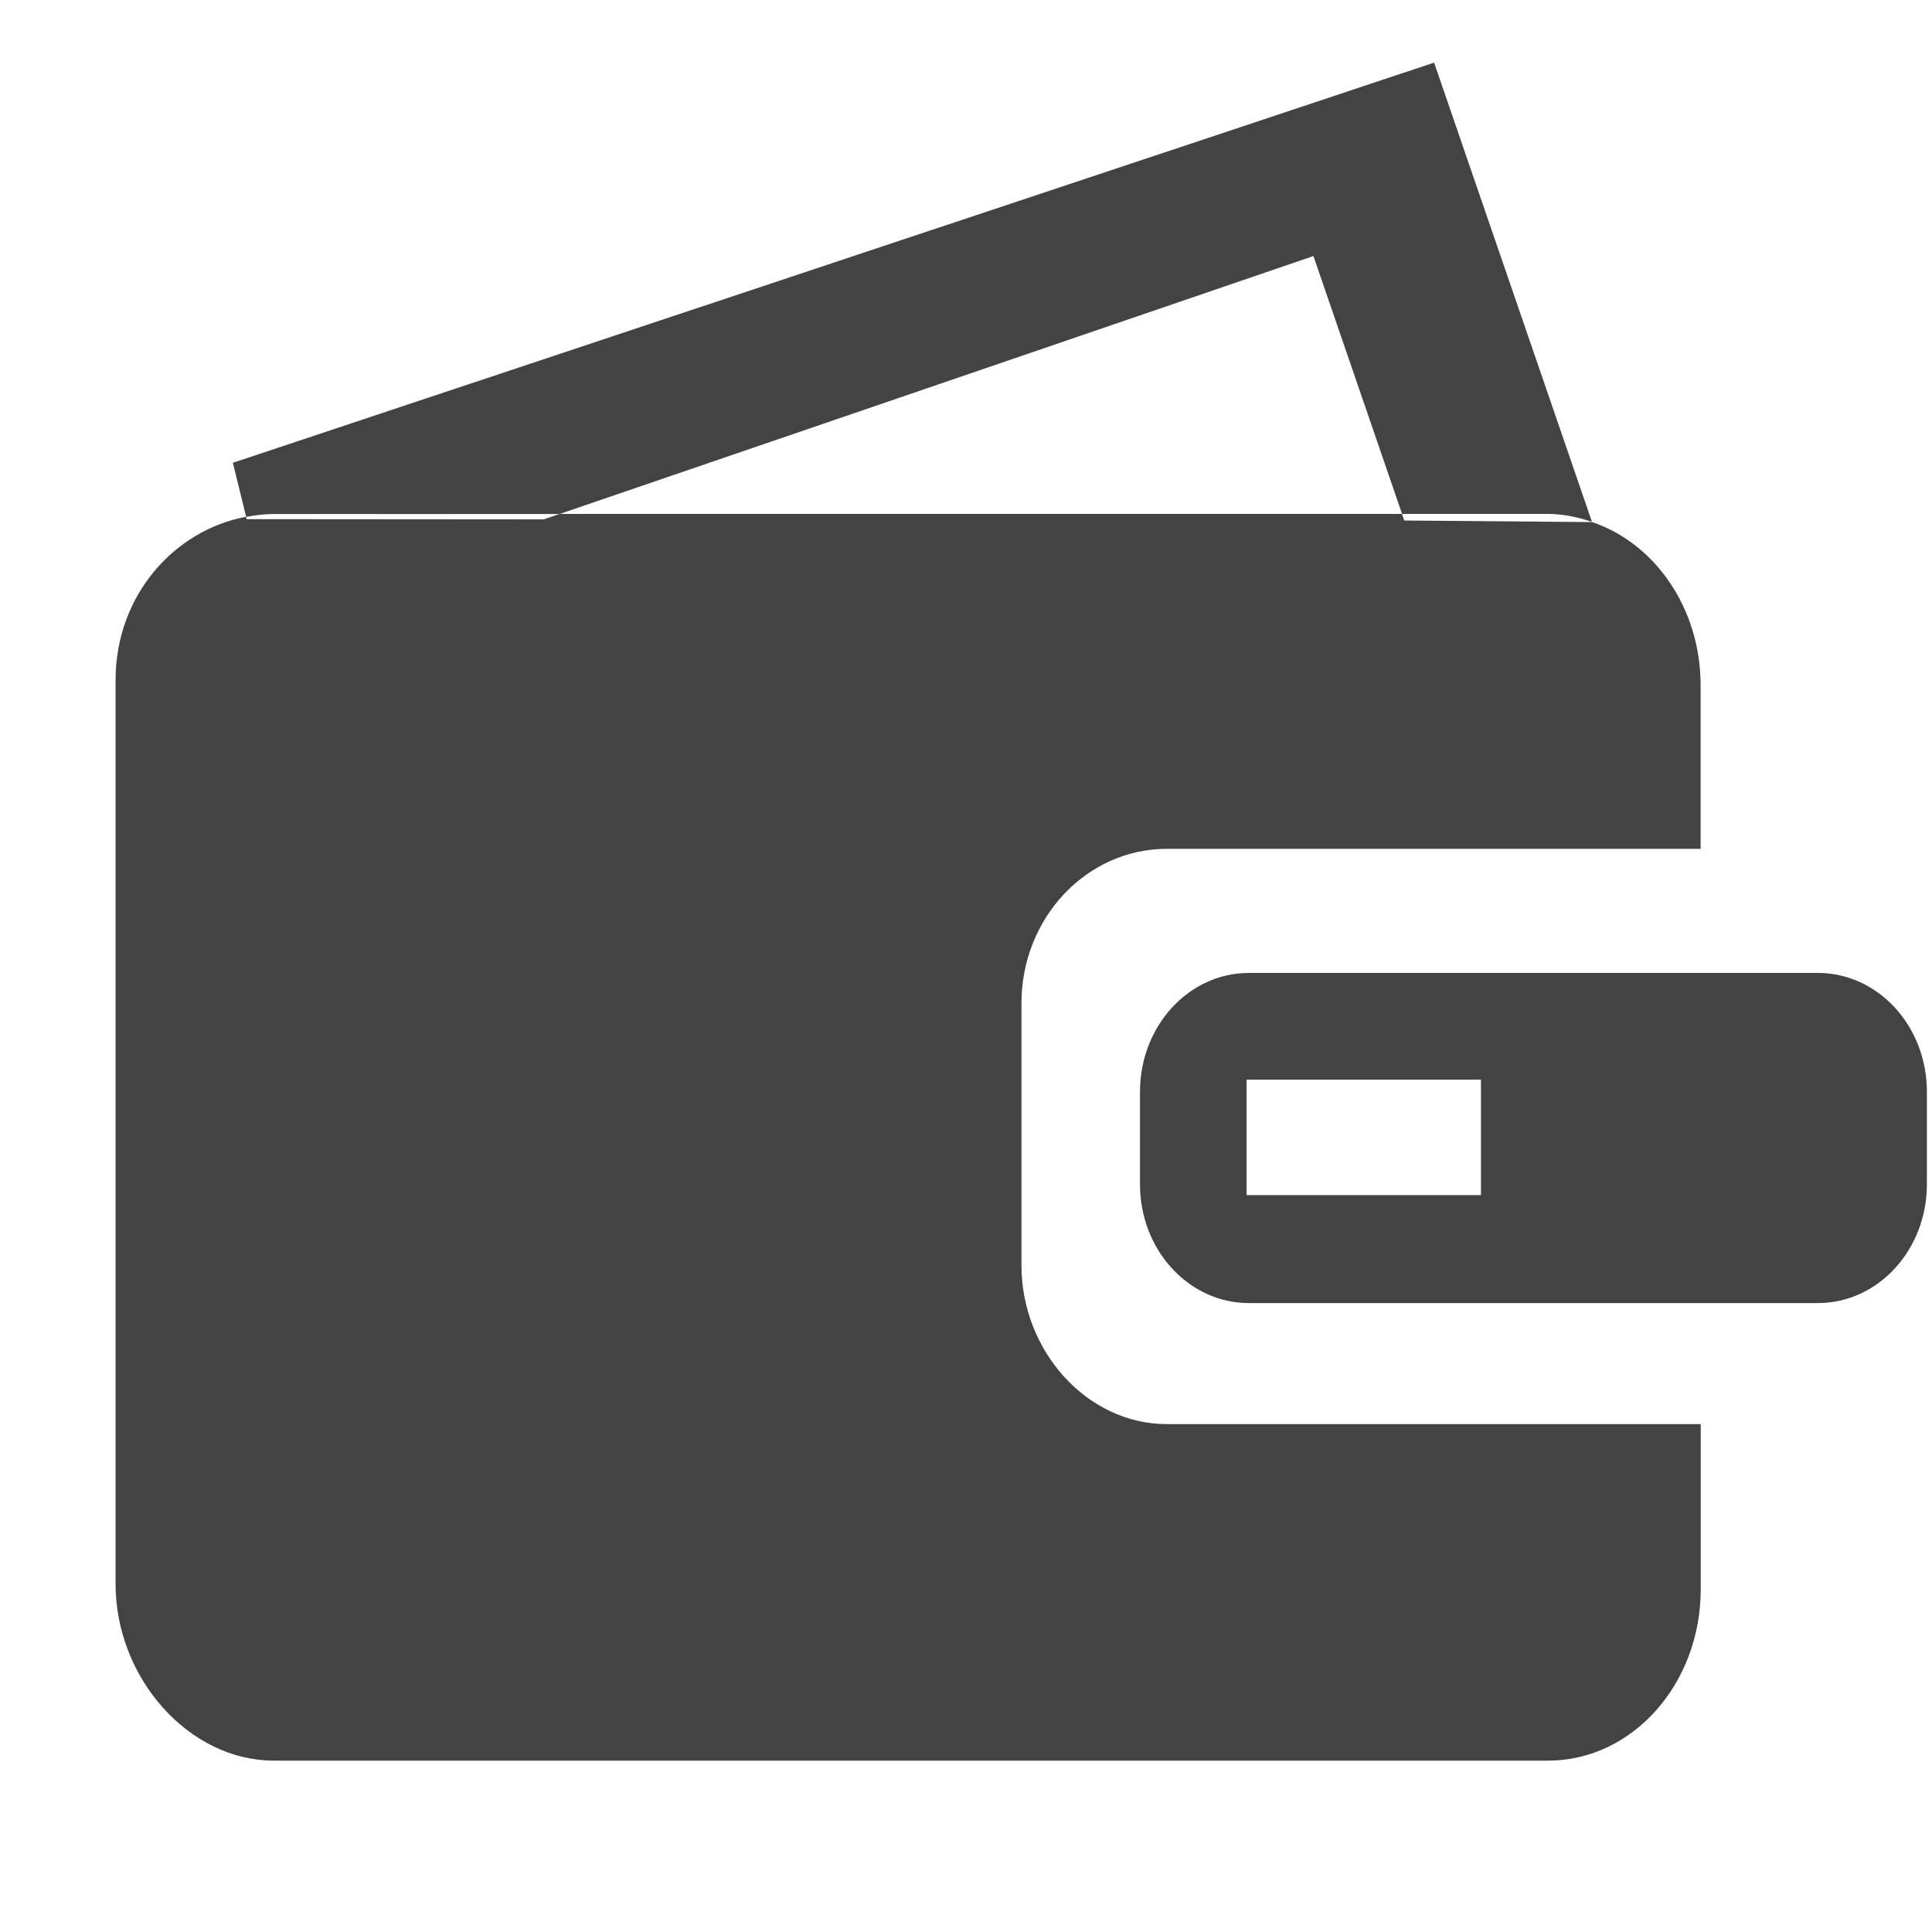
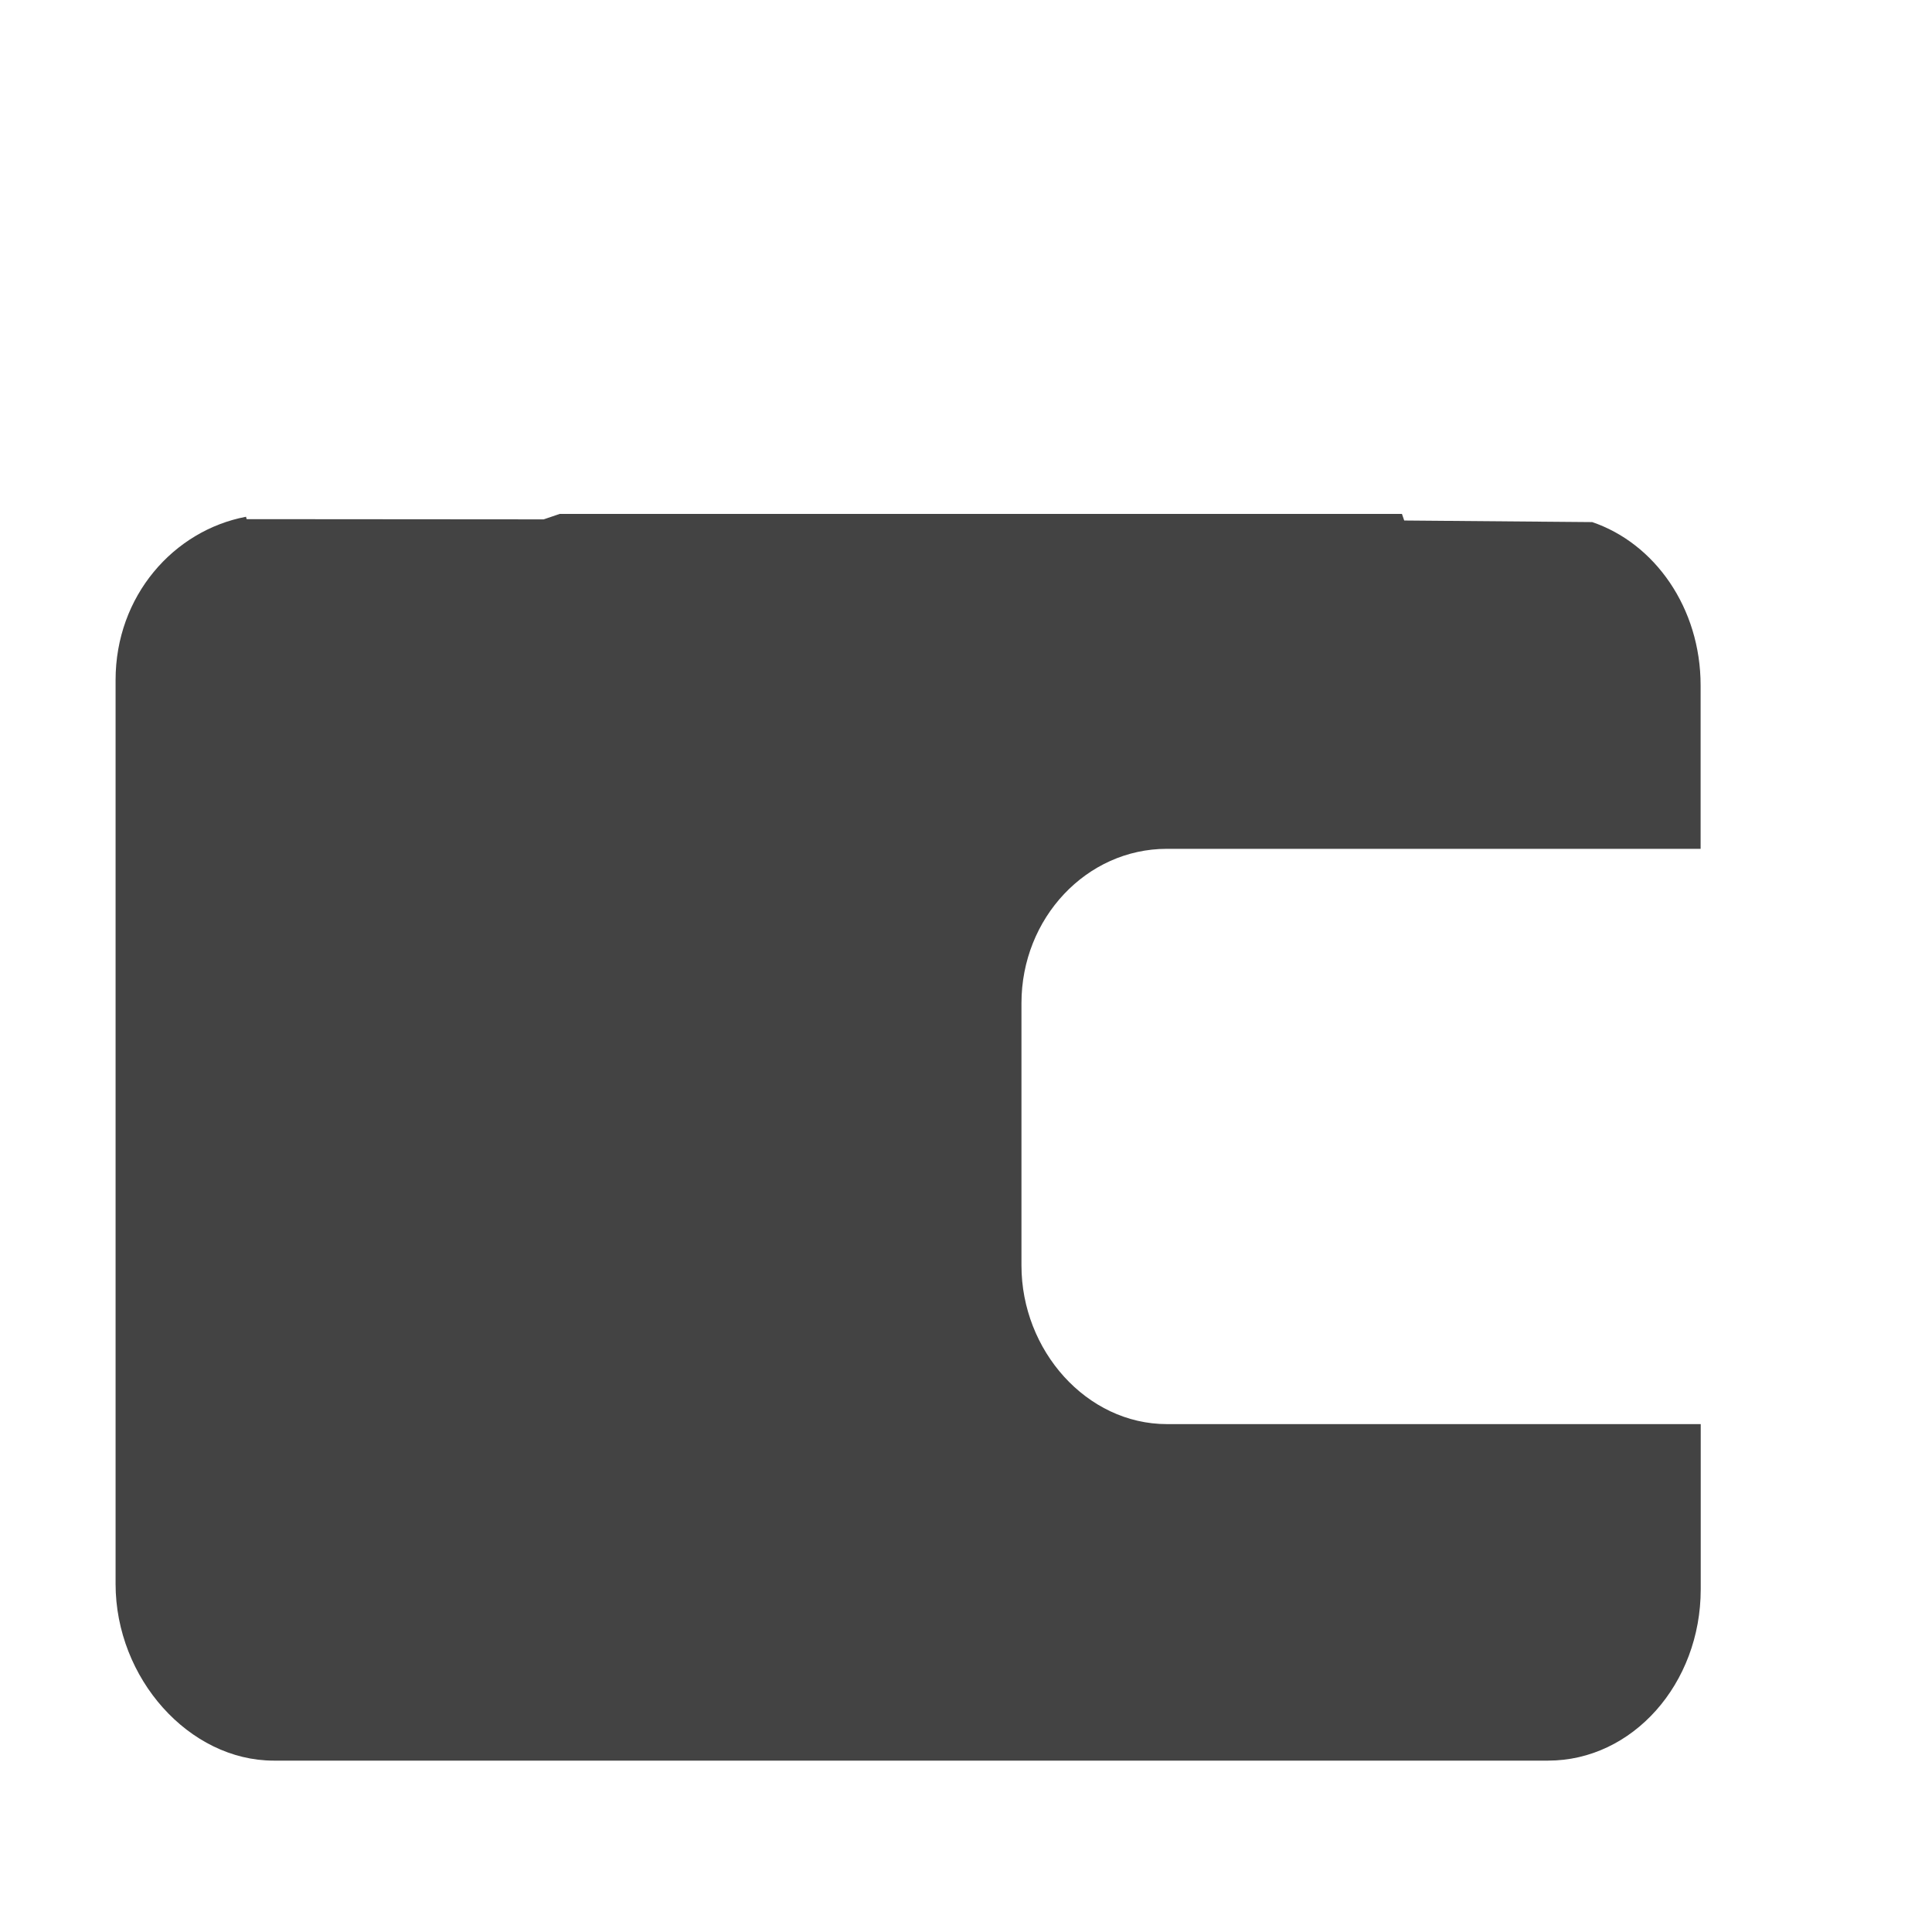
<svg xmlns="http://www.w3.org/2000/svg" width="800px" height="800px" viewBox="0 -0.5 17 17" version="1.1" class="si-glyph si-glyph-wallet">
  <title>969</title>
  <defs class="si-glyph-fill">

</defs>
  <g stroke="none" stroke-width="1" fill="none" fill-rule="evenodd">
    <g transform="translate(1, 0)" fill="#434343">
      <path d="M7.988,10.635 L7.988,8.327 C7.988,7.578 8.561,6.969 9.267,6.969 L13.964,6.969 L13.964,5.531 C13.964,4.849 13.56,4.279 13.007,4.093 L13.007,4.094 L11.356,4.08 L11.336,4.022 L3.925,4.022 L3.784,4.07 L1.17,4.068 L1.165,4.047 C0.529,4.167 0.017,4.743 0.017,5.484 L0.017,13.437 C0.017,14.269 0.665,14.992 1.408,14.992 L12.622,14.992 C13.365,14.992 13.965,14.316 13.965,13.484 L13.965,12.031 L9.268,12.031 C8.562,12.031 7.988,11.384 7.988,10.635 L7.988,10.635 Z" class="si-glyph-fill">

</path>
-       <path d="M14.996,8.061 L14.947,8.061 L9.989,8.061 C9.46,8.061 9.031,8.529 9.031,9.106 L9.031,9.922 C9.031,10.498 9.46,10.966 9.989,10.966 L14.947,10.966 L14.996,10.966 C15.525,10.966 15.955,10.498 15.955,9.922 L15.955,9.106 C15.955,8.528 15.525,8.061 14.996,8.061 L14.996,8.061 Z M12.031,10.016 L9.969,10.016 L9.969,9 L12.031,9 L12.031,10.016 L12.031,10.016 Z" class="si-glyph-fill">
- 
- </path>
-       <path d="M3.926,4.022 L10.557,1.753 L11.337,4.022 L12.622,4.022 C12.757,4.022 12.885,4.051 13.008,4.092 L11.619,0.051 L1.049,3.572 L1.166,4.048 C1.245,4.033 1.326,4.023 1.408,4.023 L3.926,4.023 L3.926,4.022 Z" class="si-glyph-fill">
- 
- </path>
    </g>
  </g>
</svg>